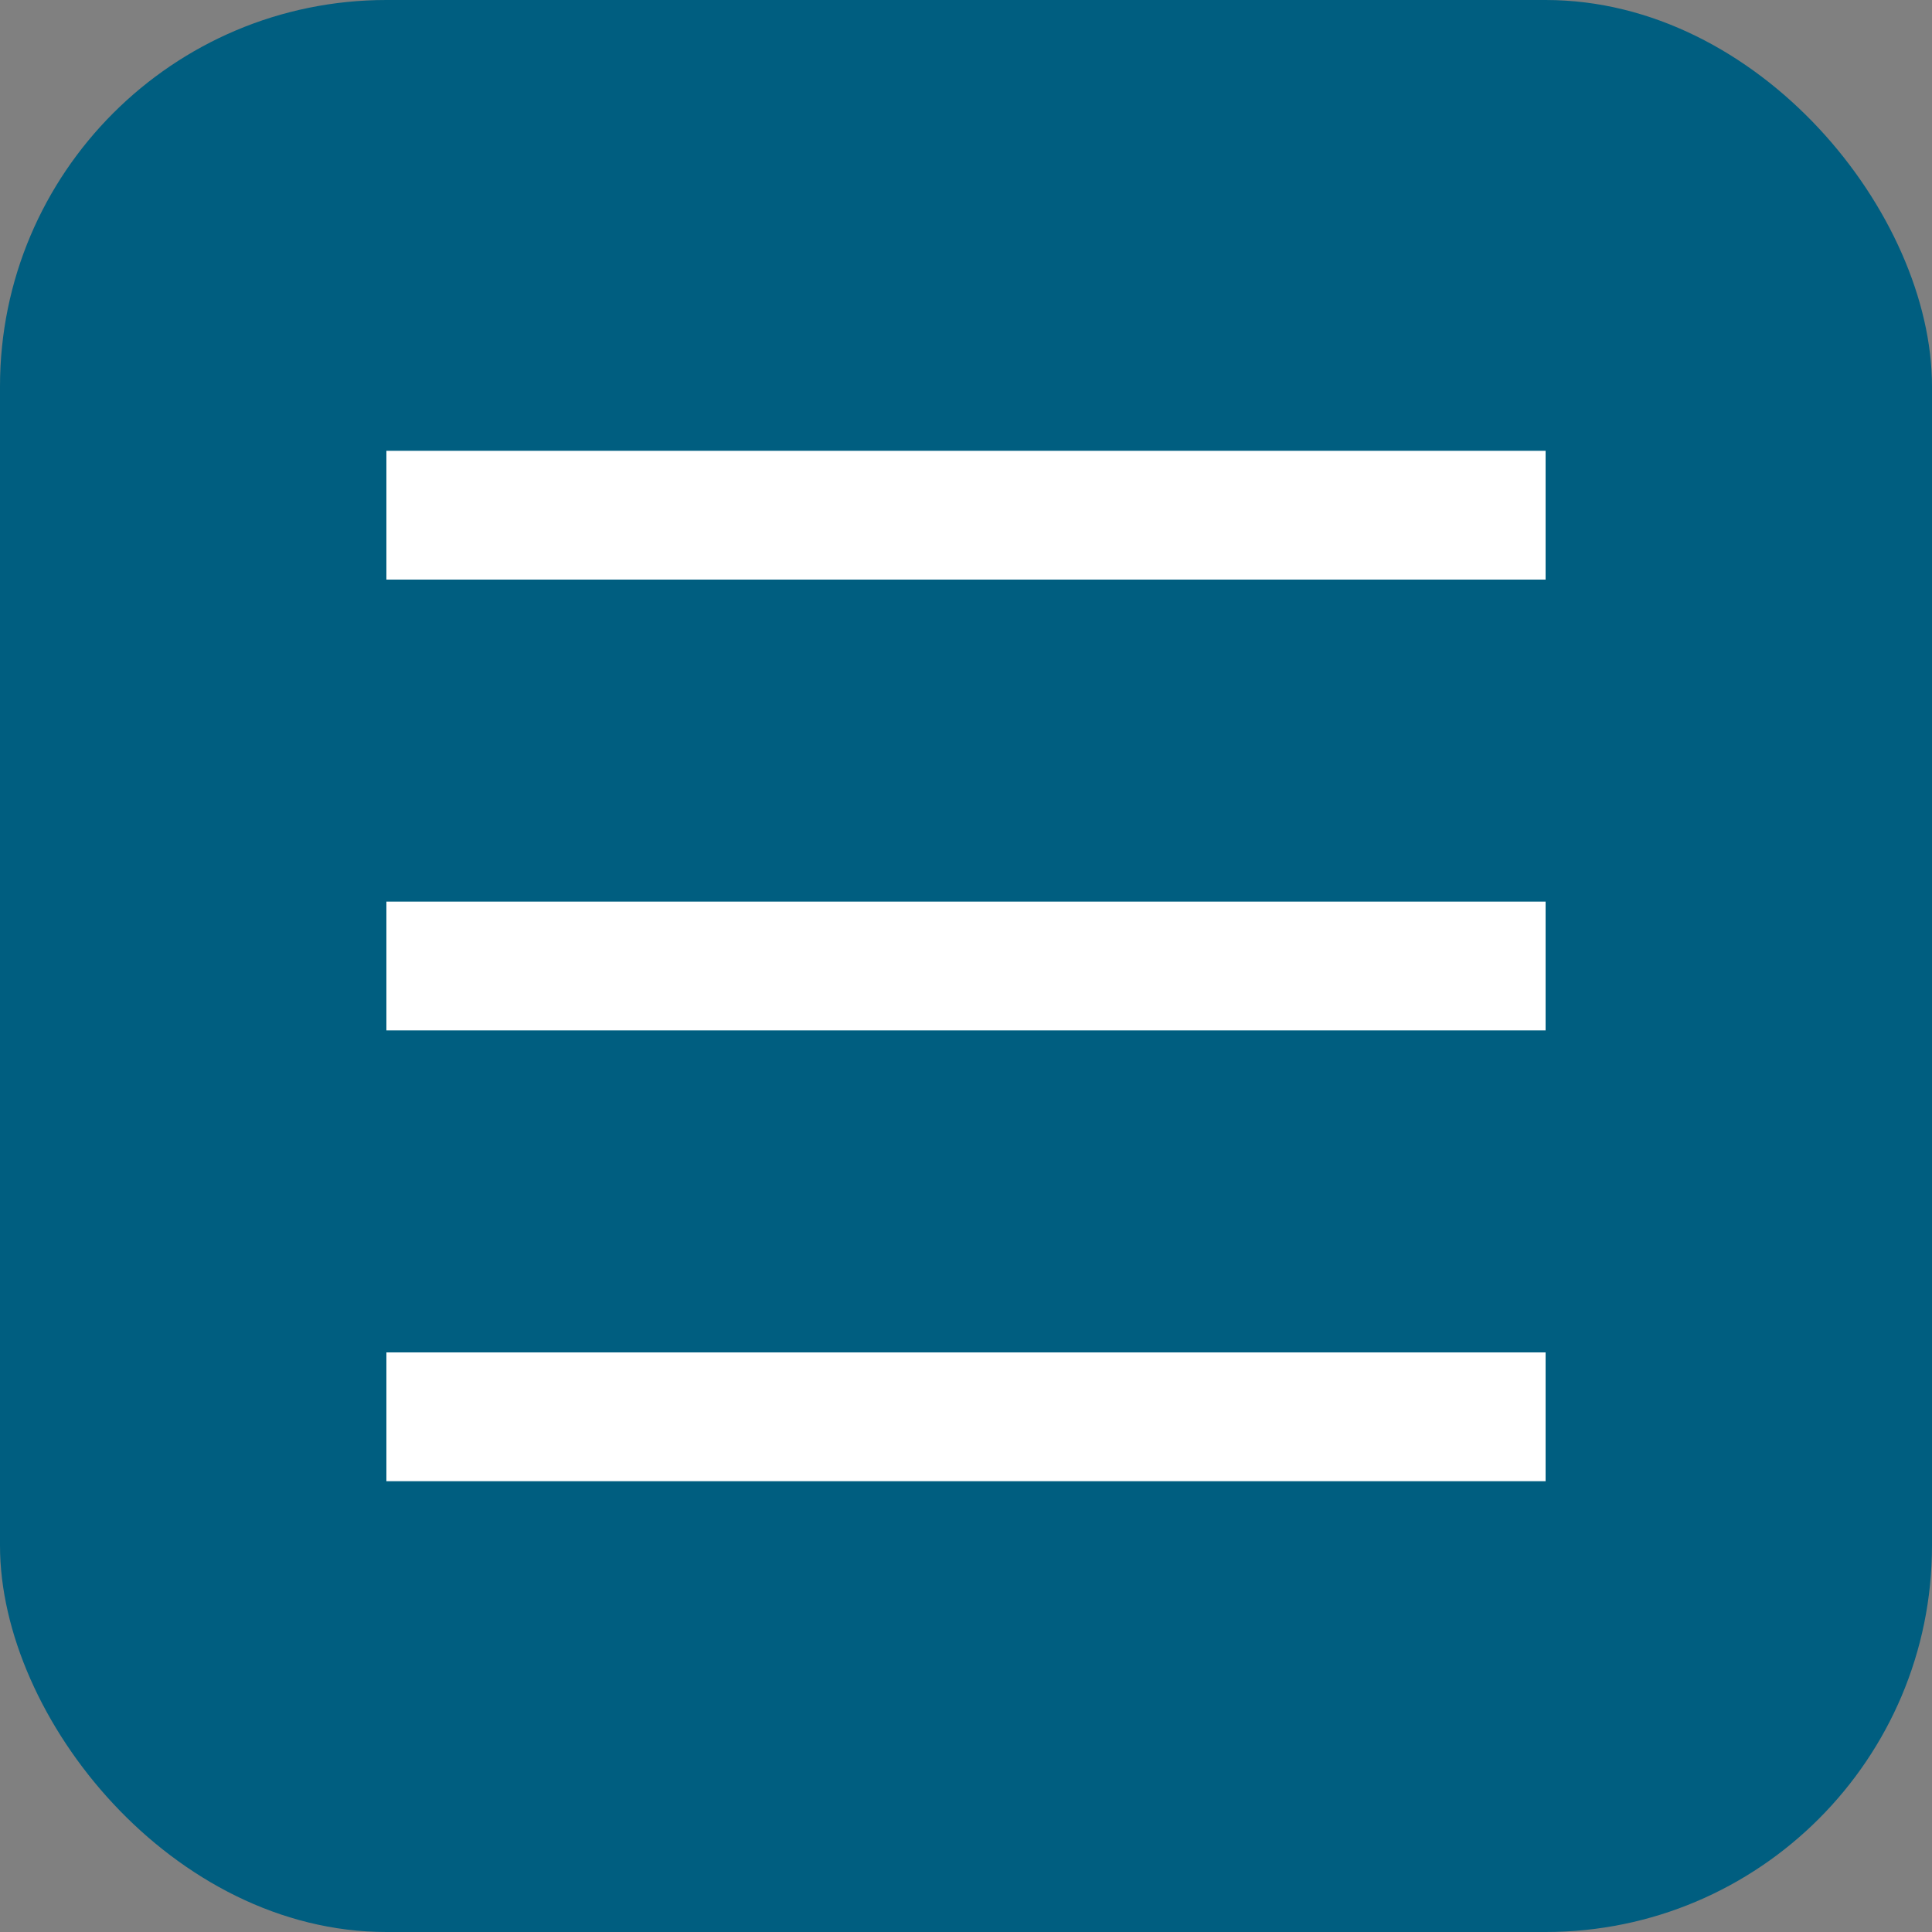
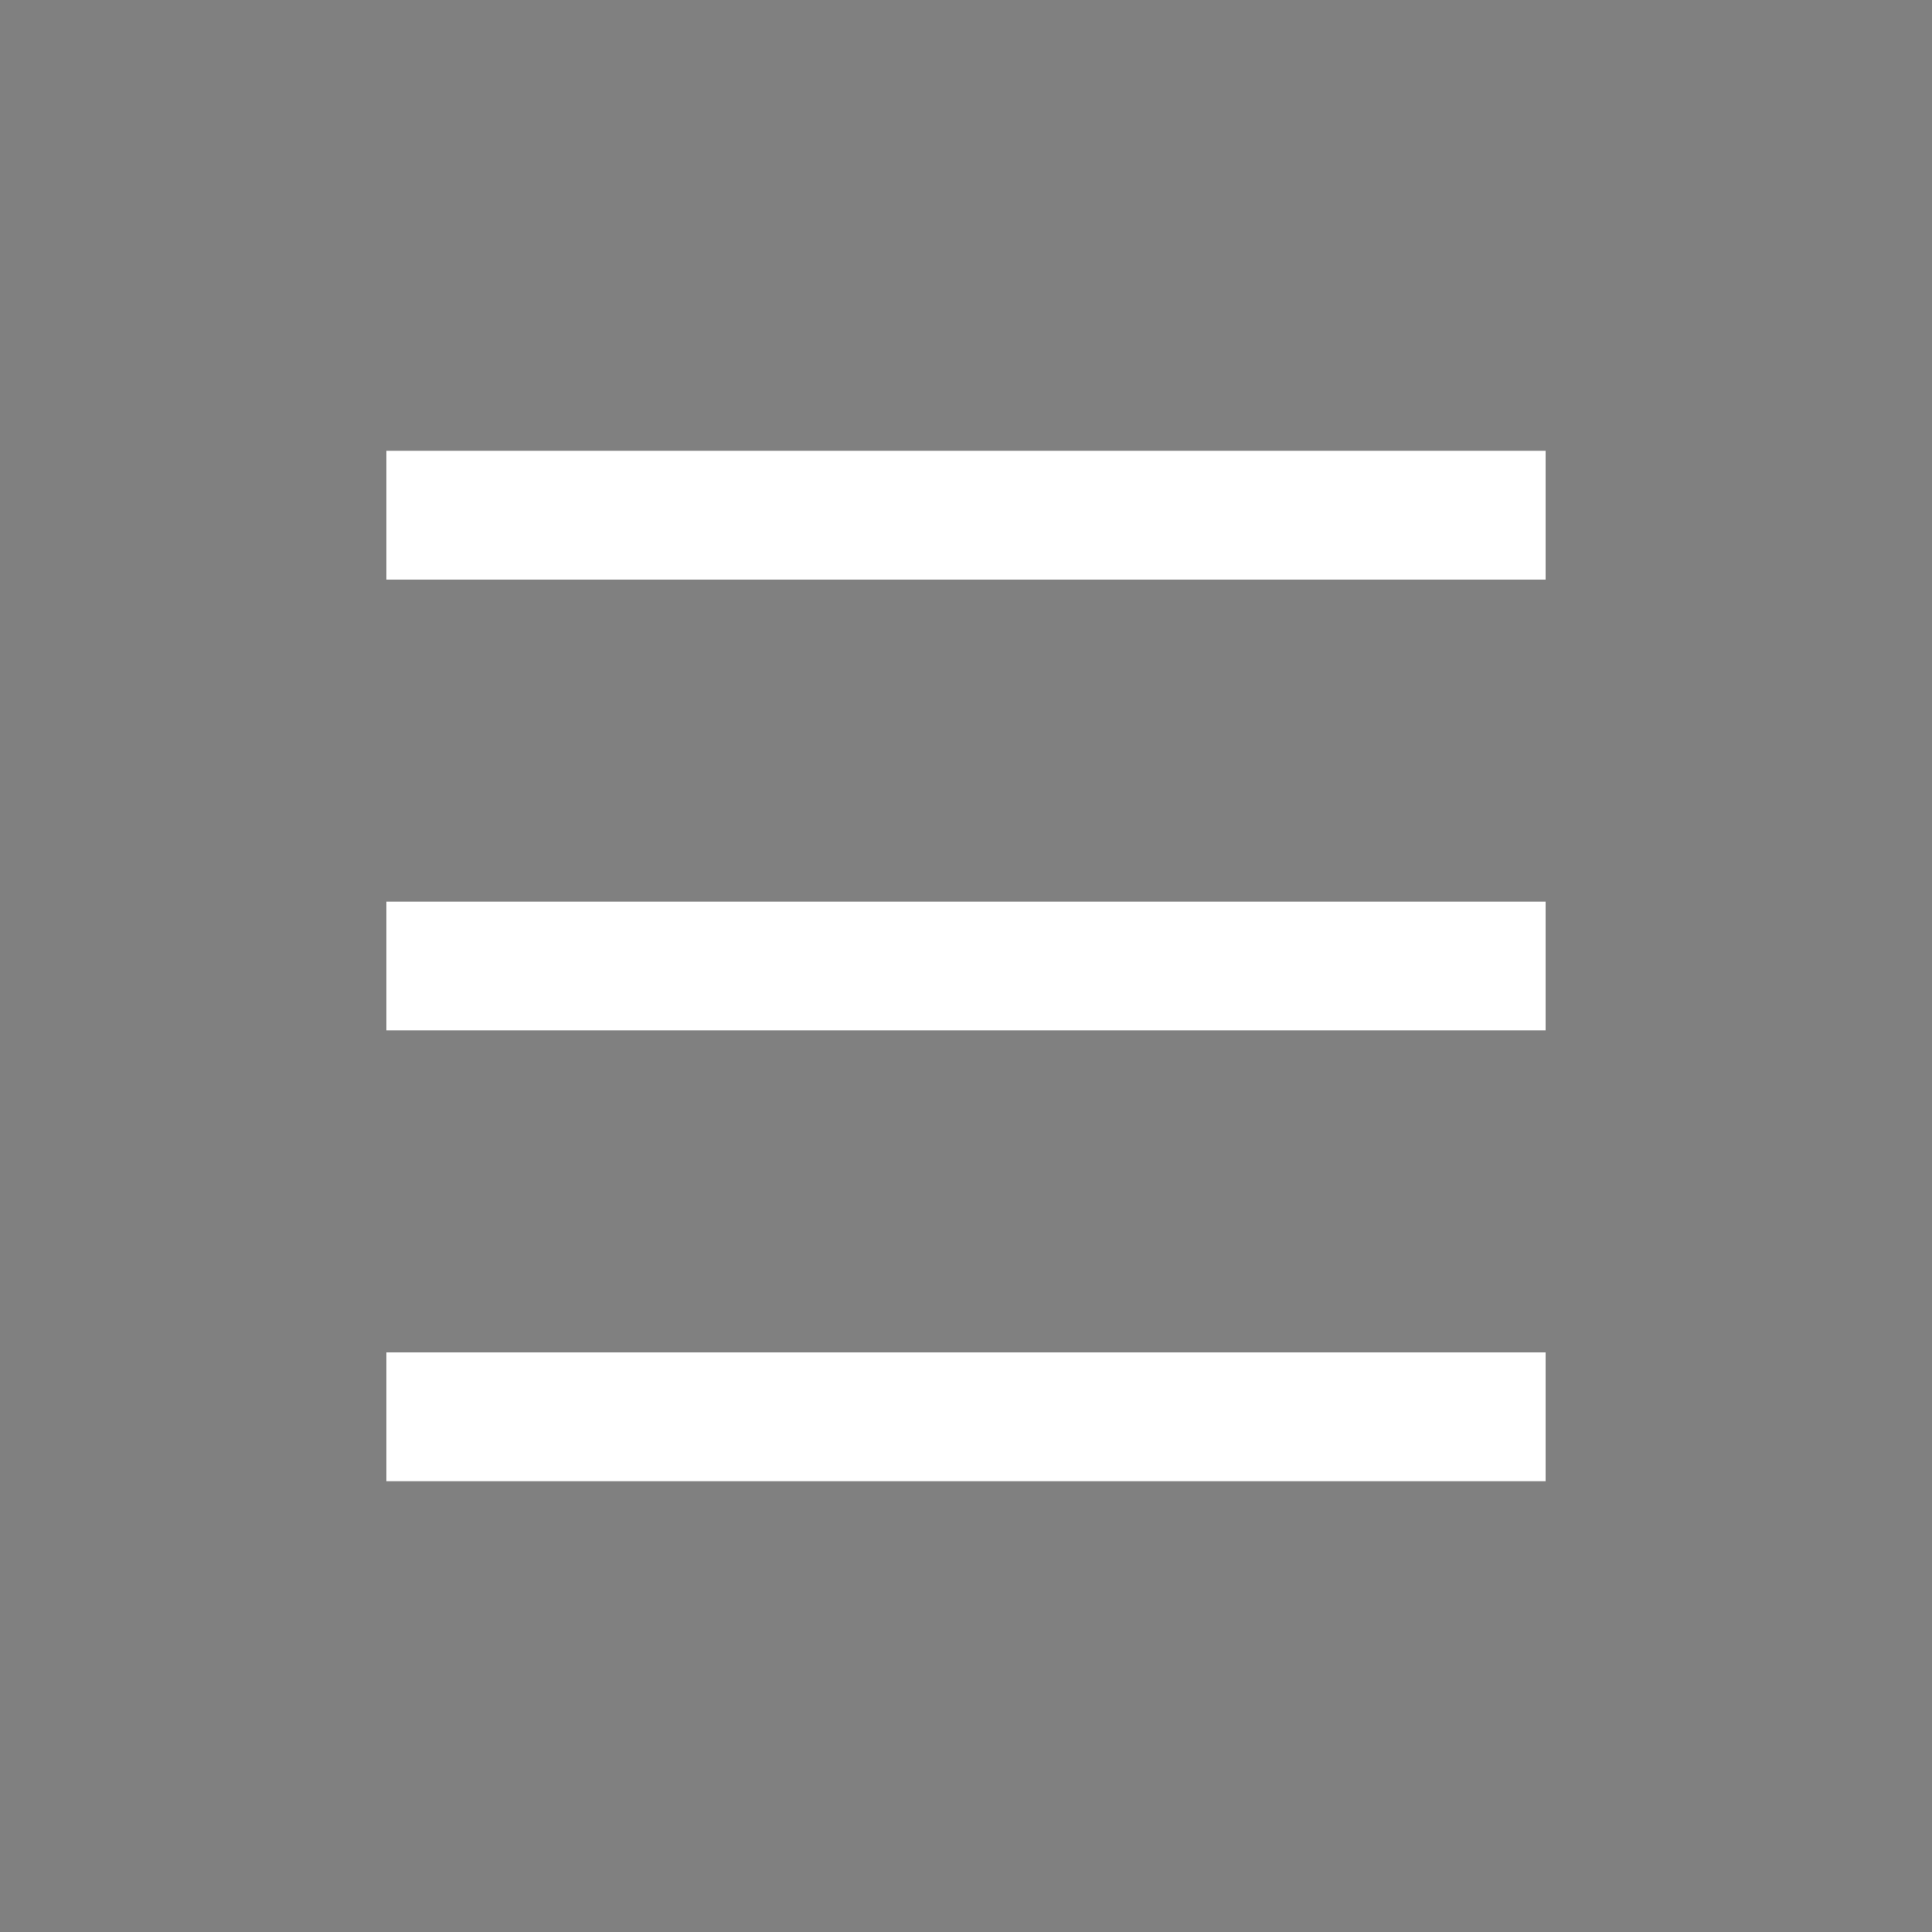
<svg xmlns="http://www.w3.org/2000/svg" width="30" height="30" viewBox="0 0 30 30" fill="none">
  <rect x="0" y="0" width="30" height="30" fill="#808080" stroke="none" />
-   <rect width="30" height="30" rx="6" fill="#005E80" />
  <path d="M6 7H24V9H6V7ZM6 14H24V16H6V14ZM6 21H24V23H6V21Z" fill="white" />
</svg>